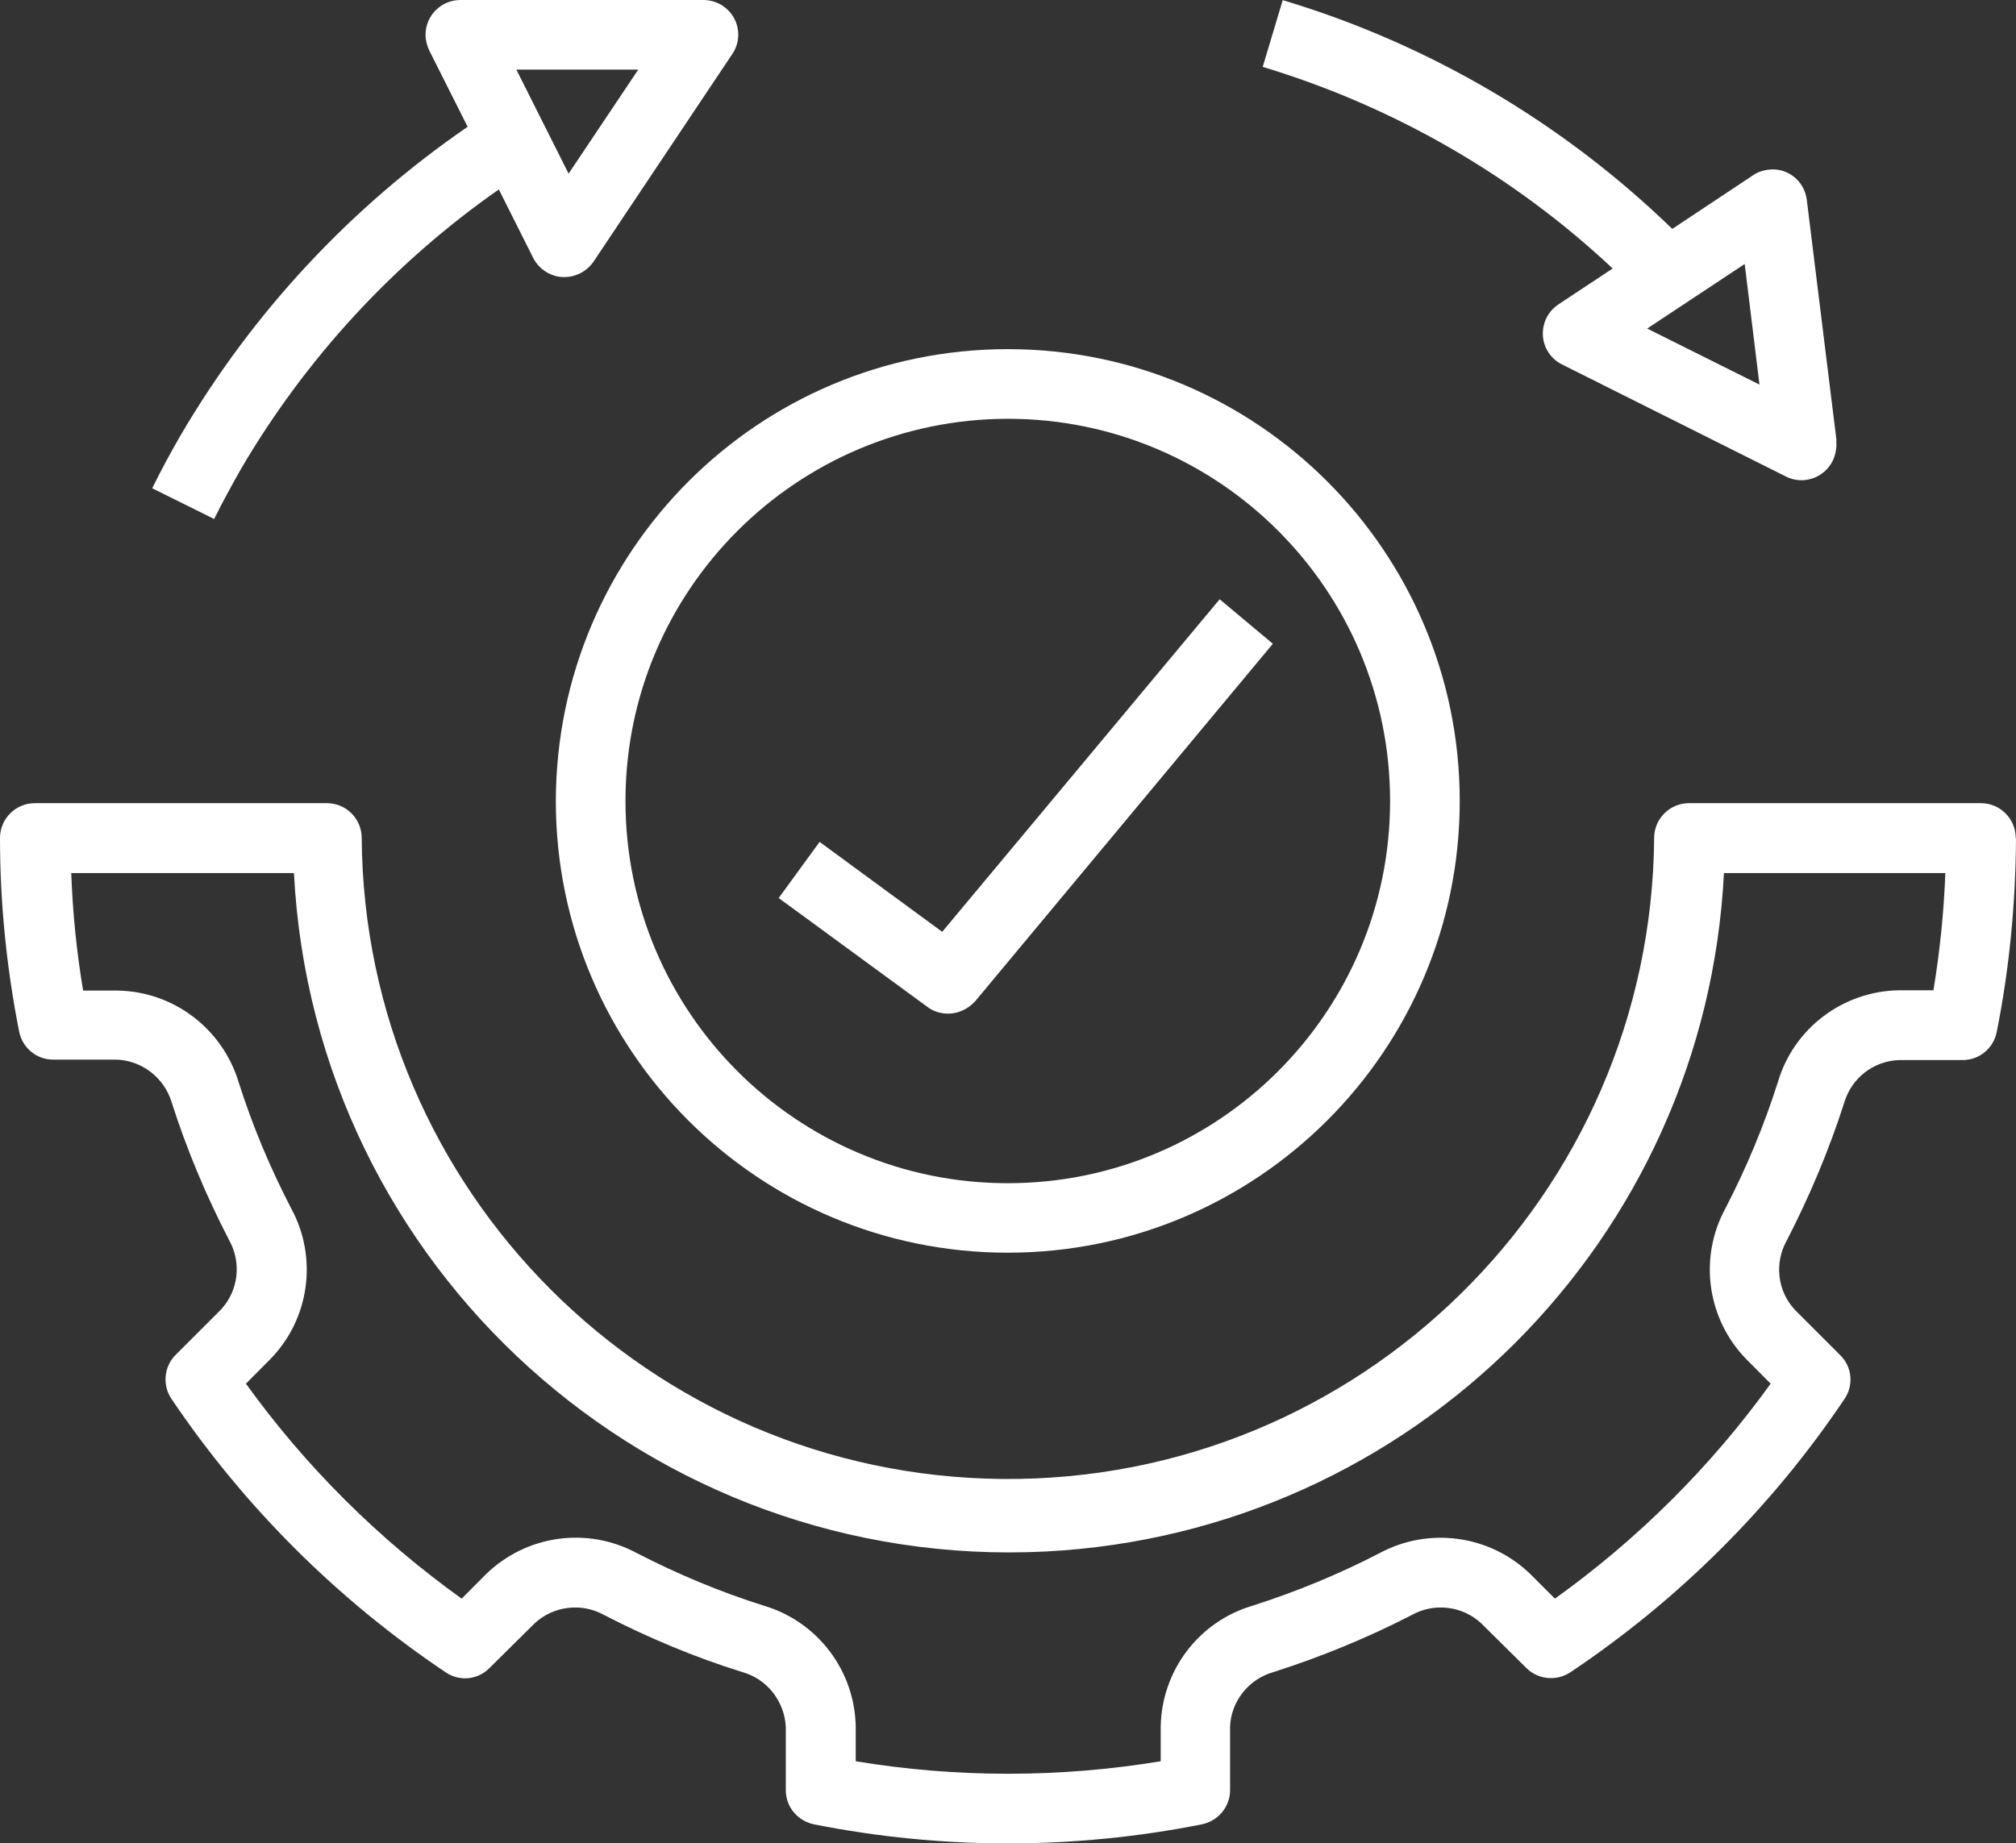
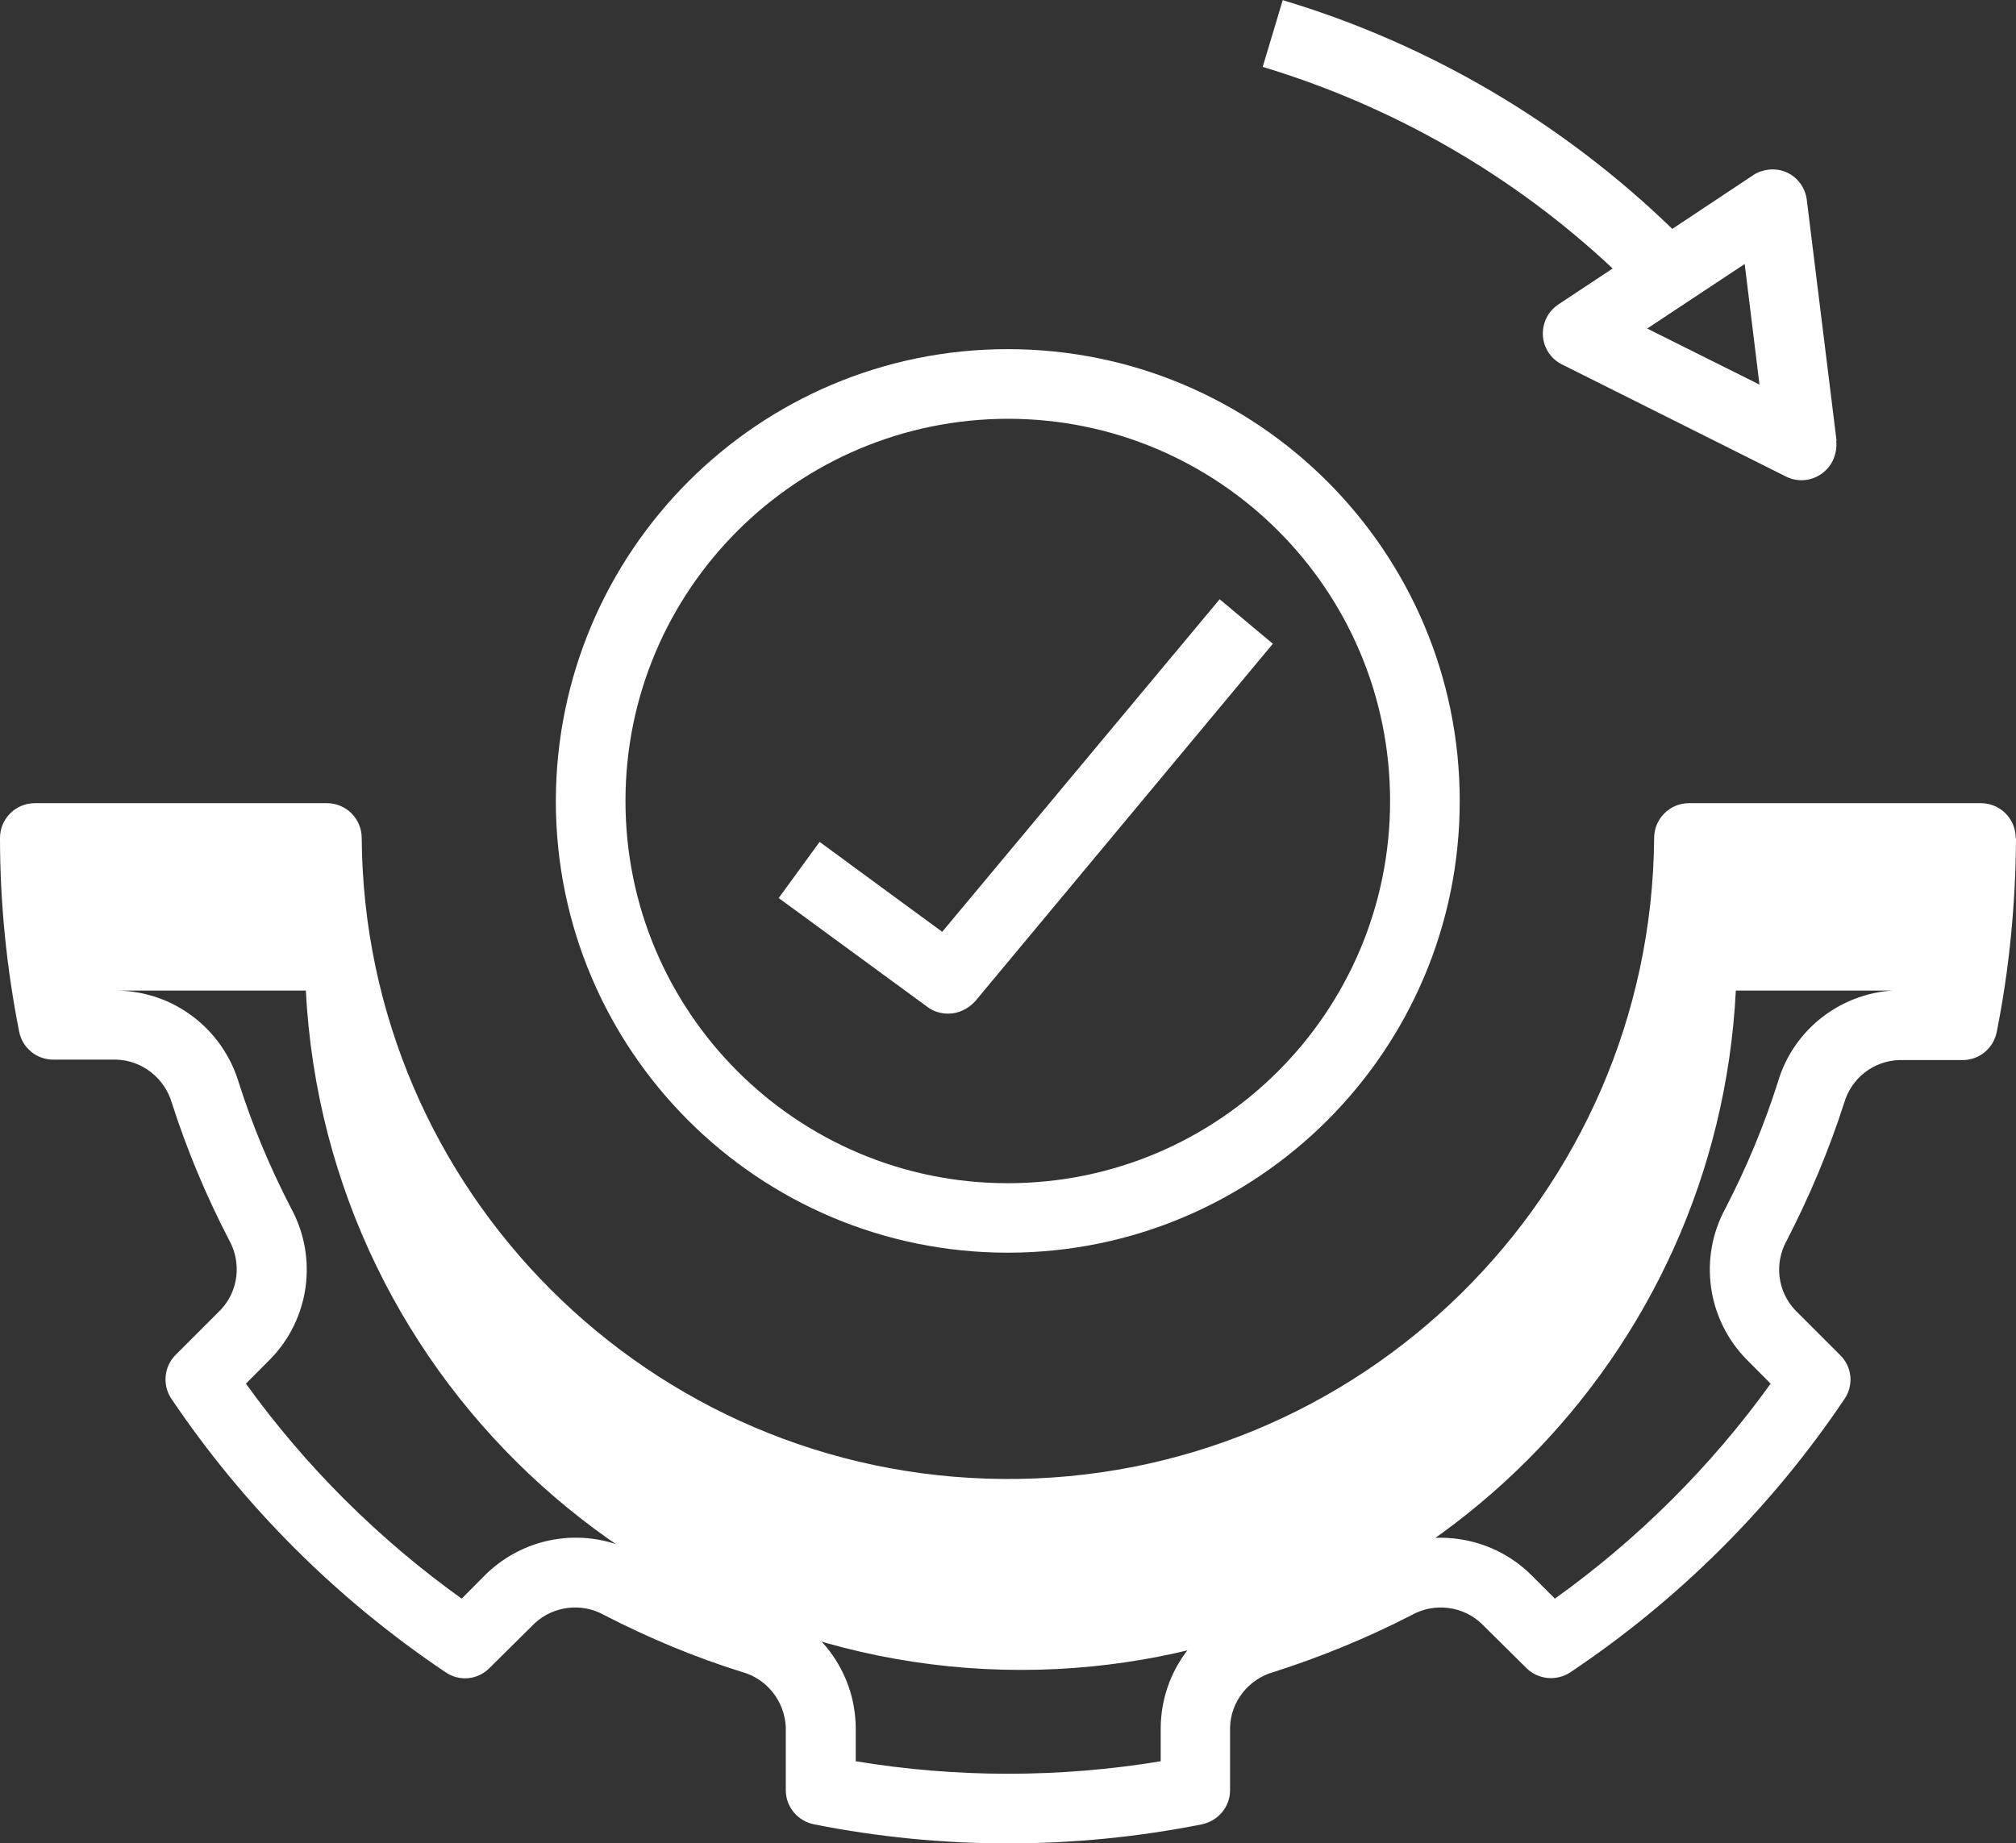
<svg xmlns="http://www.w3.org/2000/svg" id="Layer_2" data-name="Layer 2" viewBox="0 0 138.95 127.07">
  <rect x="0" y="0" width="138.95" height="127.07" fill="#333333" stroke="none" />
  <defs>
    <style>
      .cls-1 {
        fill: #fff;
        stroke-width: 0px;
      }
    </style>
  </defs>
  <g id="Layer_1-2" data-name="Layer 1">
    <path class="cls-1" d="m121.28,26.52l-7.75-3.87,6.72-4.45,1.02,8.32Zm5.3,3.85l-2.05-16.6c-.17-1.32-1.35-2.25-2.67-2.07-.38.05-.73.17-1.03.38l-5.57,3.7c-7.55-7.32-16.77-12.75-26.85-15.77l-1.38,4.6c9,2.72,17.27,7.47,24.12,13.9l-3.73,2.47c-.72.48-1.12,1.27-1.08,2.15.05.85.55,1.62,1.33,2l15.42,7.72c1.17.6,2.62.12,3.22-1.07.2-.42.3-.9.25-1.37" />
-     <path class="cls-1" d="m43.99,4.8l-4.8,7.17-3.6-7.17h8.4ZM49.82.4c-.4-.25-.85-.4-1.32-.4h-16.77c-1.32,0-2.4,1.07-2.4,2.4,0,.37.1.75.25,1.07l2.65,5.27c-8.07,5.55-14.82,12.8-19.77,21.25-.7,1.2-1.35,2.42-1.97,3.67l4.27,2.12c.57-1.15,1.2-2.3,1.82-3.4,4.47-7.65,10.55-14.25,17.8-19.32l2.37,4.72c.38.75,1.15,1.27,2,1.32h.15c.8,0,1.55-.4,2-1.05l9.57-14.32c.75-1.1.45-2.6-.65-3.32" />
    <path class="cls-1" d="m95.81,55.22c0,14.55-11.8,26.35-26.35,26.35s-26.35-11.8-26.35-26.35,11.8-26.32,26.35-26.35c14.55,0,26.35,11.8,26.35,26.35Zm4.8,0c0-17.2-13.95-31.15-31.15-31.15s-31.12,13.95-31.15,31.15c0,17.2,13.95,31.14,31.15,31.14s31.15-13.95,31.15-31.14Z" />
-     <path class="cls-1" d="m134.08,60.17c-.1,2.72-.38,5.42-.82,8.1h-2.35c-3.87.05-7.27,2.6-8.37,6.32-.95,3-2.17,5.92-3.62,8.72-1.85,3.4-1.27,7.62,1.45,10.4l1.67,1.68c-4.12,5.72-9.15,10.72-14.87,14.82l-1.68-1.68c-2.77-2.7-7-3.3-10.42-1.45-2.8,1.45-5.72,2.65-8.75,3.62-3.72,1.1-6.27,4.5-6.32,8.37v2.35c-6.97,1.15-14.07,1.15-21.02,0v-2.35c-.05-3.88-2.62-7.27-6.32-8.37-3.02-.95-5.95-2.18-8.75-3.62-3.42-1.85-7.62-1.27-10.42,1.45l-1.67,1.68c-5.72-4.1-10.75-9.1-14.87-14.82l1.67-1.68c2.72-2.77,3.3-7,1.45-10.4-1.45-2.8-2.67-5.7-3.62-8.7-1.12-3.7-4.5-6.27-8.37-6.32h-2.35c-.45-2.67-.72-5.37-.82-8.1h15.35c1.4,27.22,24.6,48.14,51.82,46.77,25.27-1.3,45.47-21.5,46.74-46.77h15.35l-.05-.03Zm4.85-2.4c0-1.32-1.07-2.4-2.4-2.4h-20.12c-1.32,0-2.4,1.07-2.4,2.4-.2,24.6-20.3,44.39-44.89,44.19-24.32-.2-44.02-19.87-44.19-44.19,0-1.32-1.07-2.4-2.4-2.4H2.4c-1.32,0-2.4,1.07-2.4,2.4,0,4.47.45,8.95,1.32,13.35.23,1.13,1.2,1.93,2.35,1.93h4.35c1.77.05,3.32,1.27,3.82,2.97,1.05,3.28,2.37,6.42,3.95,9.47.87,1.55.65,3.5-.57,4.8l-3.1,3.1c-.82.8-.95,2.1-.3,3.05,5.02,7.45,11.45,13.85,18.9,18.85.95.65,2.22.52,3.02-.3l3.1-3.07c1.3-1.22,3.27-1.45,4.82-.57,3.05,1.57,6.22,2.9,9.5,3.92,1.72.48,2.92,2.03,3,3.8v4.35c0,1.15.82,2.12,1.95,2.35,8.82,1.75,17.9,1.75,26.72,0,1.12-.23,1.95-1.2,1.95-2.35v-4.35c.05-1.77,1.28-3.32,3-3.8,3.28-1.05,6.45-2.35,9.5-3.92,1.55-.88,3.52-.65,4.82.57l3.1,3.07c.8.8,2.07.93,3.03.3,7.47-5,13.9-11.4,18.9-18.85.65-.95.52-2.22-.3-3.02l-3.1-3.1c-1.23-1.3-1.45-3.25-.58-4.8,1.57-3.05,2.9-6.2,3.95-9.47.5-1.73,2.03-2.92,3.82-2.97h4.35c1.15,0,2.12-.8,2.35-1.93.88-4.4,1.3-8.87,1.33-13.35" />
+     <path class="cls-1" d="m134.08,60.17c-.1,2.72-.38,5.42-.82,8.1h-2.35c-3.87.05-7.27,2.6-8.37,6.32-.95,3-2.17,5.92-3.62,8.72-1.85,3.4-1.27,7.62,1.45,10.4l1.67,1.68c-4.12,5.72-9.15,10.72-14.87,14.82l-1.68-1.68c-2.77-2.7-7-3.3-10.42-1.45-2.8,1.45-5.72,2.65-8.75,3.62-3.72,1.1-6.27,4.5-6.32,8.37v2.35c-6.97,1.15-14.07,1.15-21.02,0v-2.35c-.05-3.88-2.62-7.27-6.32-8.37-3.02-.95-5.95-2.18-8.75-3.62-3.42-1.85-7.62-1.27-10.42,1.45l-1.67,1.68c-5.72-4.1-10.75-9.1-14.87-14.82l1.67-1.68c2.72-2.77,3.3-7,1.45-10.4-1.45-2.8-2.67-5.7-3.62-8.7-1.12-3.7-4.5-6.27-8.37-6.32h-2.35h15.35c1.4,27.22,24.6,48.14,51.82,46.77,25.27-1.3,45.47-21.5,46.74-46.77h15.35l-.05-.03Zm4.85-2.4c0-1.32-1.07-2.4-2.4-2.4h-20.12c-1.32,0-2.4,1.07-2.4,2.4-.2,24.6-20.3,44.39-44.89,44.19-24.32-.2-44.02-19.87-44.19-44.19,0-1.32-1.07-2.4-2.4-2.4H2.4c-1.32,0-2.4,1.07-2.4,2.4,0,4.47.45,8.95,1.32,13.35.23,1.13,1.2,1.93,2.35,1.93h4.35c1.77.05,3.32,1.27,3.82,2.97,1.05,3.28,2.37,6.42,3.95,9.47.87,1.55.65,3.5-.57,4.8l-3.1,3.1c-.82.8-.95,2.1-.3,3.05,5.02,7.45,11.45,13.85,18.9,18.85.95.65,2.22.52,3.02-.3l3.1-3.07c1.3-1.22,3.27-1.45,4.82-.57,3.05,1.57,6.22,2.9,9.5,3.92,1.72.48,2.92,2.03,3,3.8v4.35c0,1.15.82,2.12,1.95,2.35,8.82,1.75,17.9,1.75,26.72,0,1.12-.23,1.95-1.2,1.95-2.35v-4.35c.05-1.77,1.28-3.32,3-3.8,3.28-1.05,6.45-2.35,9.5-3.92,1.55-.88,3.52-.65,4.82.57l3.1,3.07c.8.8,2.07.93,3.03.3,7.47-5,13.9-11.4,18.9-18.85.65-.95.52-2.22-.3-3.02l-3.1-3.1c-1.23-1.3-1.45-3.25-.58-4.8,1.57-3.05,2.9-6.2,3.95-9.47.5-1.73,2.03-2.92,3.82-2.97h4.35c1.15,0,2.12-.8,2.35-1.93.88-4.4,1.3-8.87,1.33-13.35" />
    <path class="cls-1" d="m84.04,41.34l-19.1,22.9-8.45-6.2-2.82,3.87,10.27,7.52c.4.3.9.45,1.42.45.7,0,1.37-.33,1.85-.85l20.52-24.65-3.67-3.07-.03.03Z" />
  </g>
</svg>